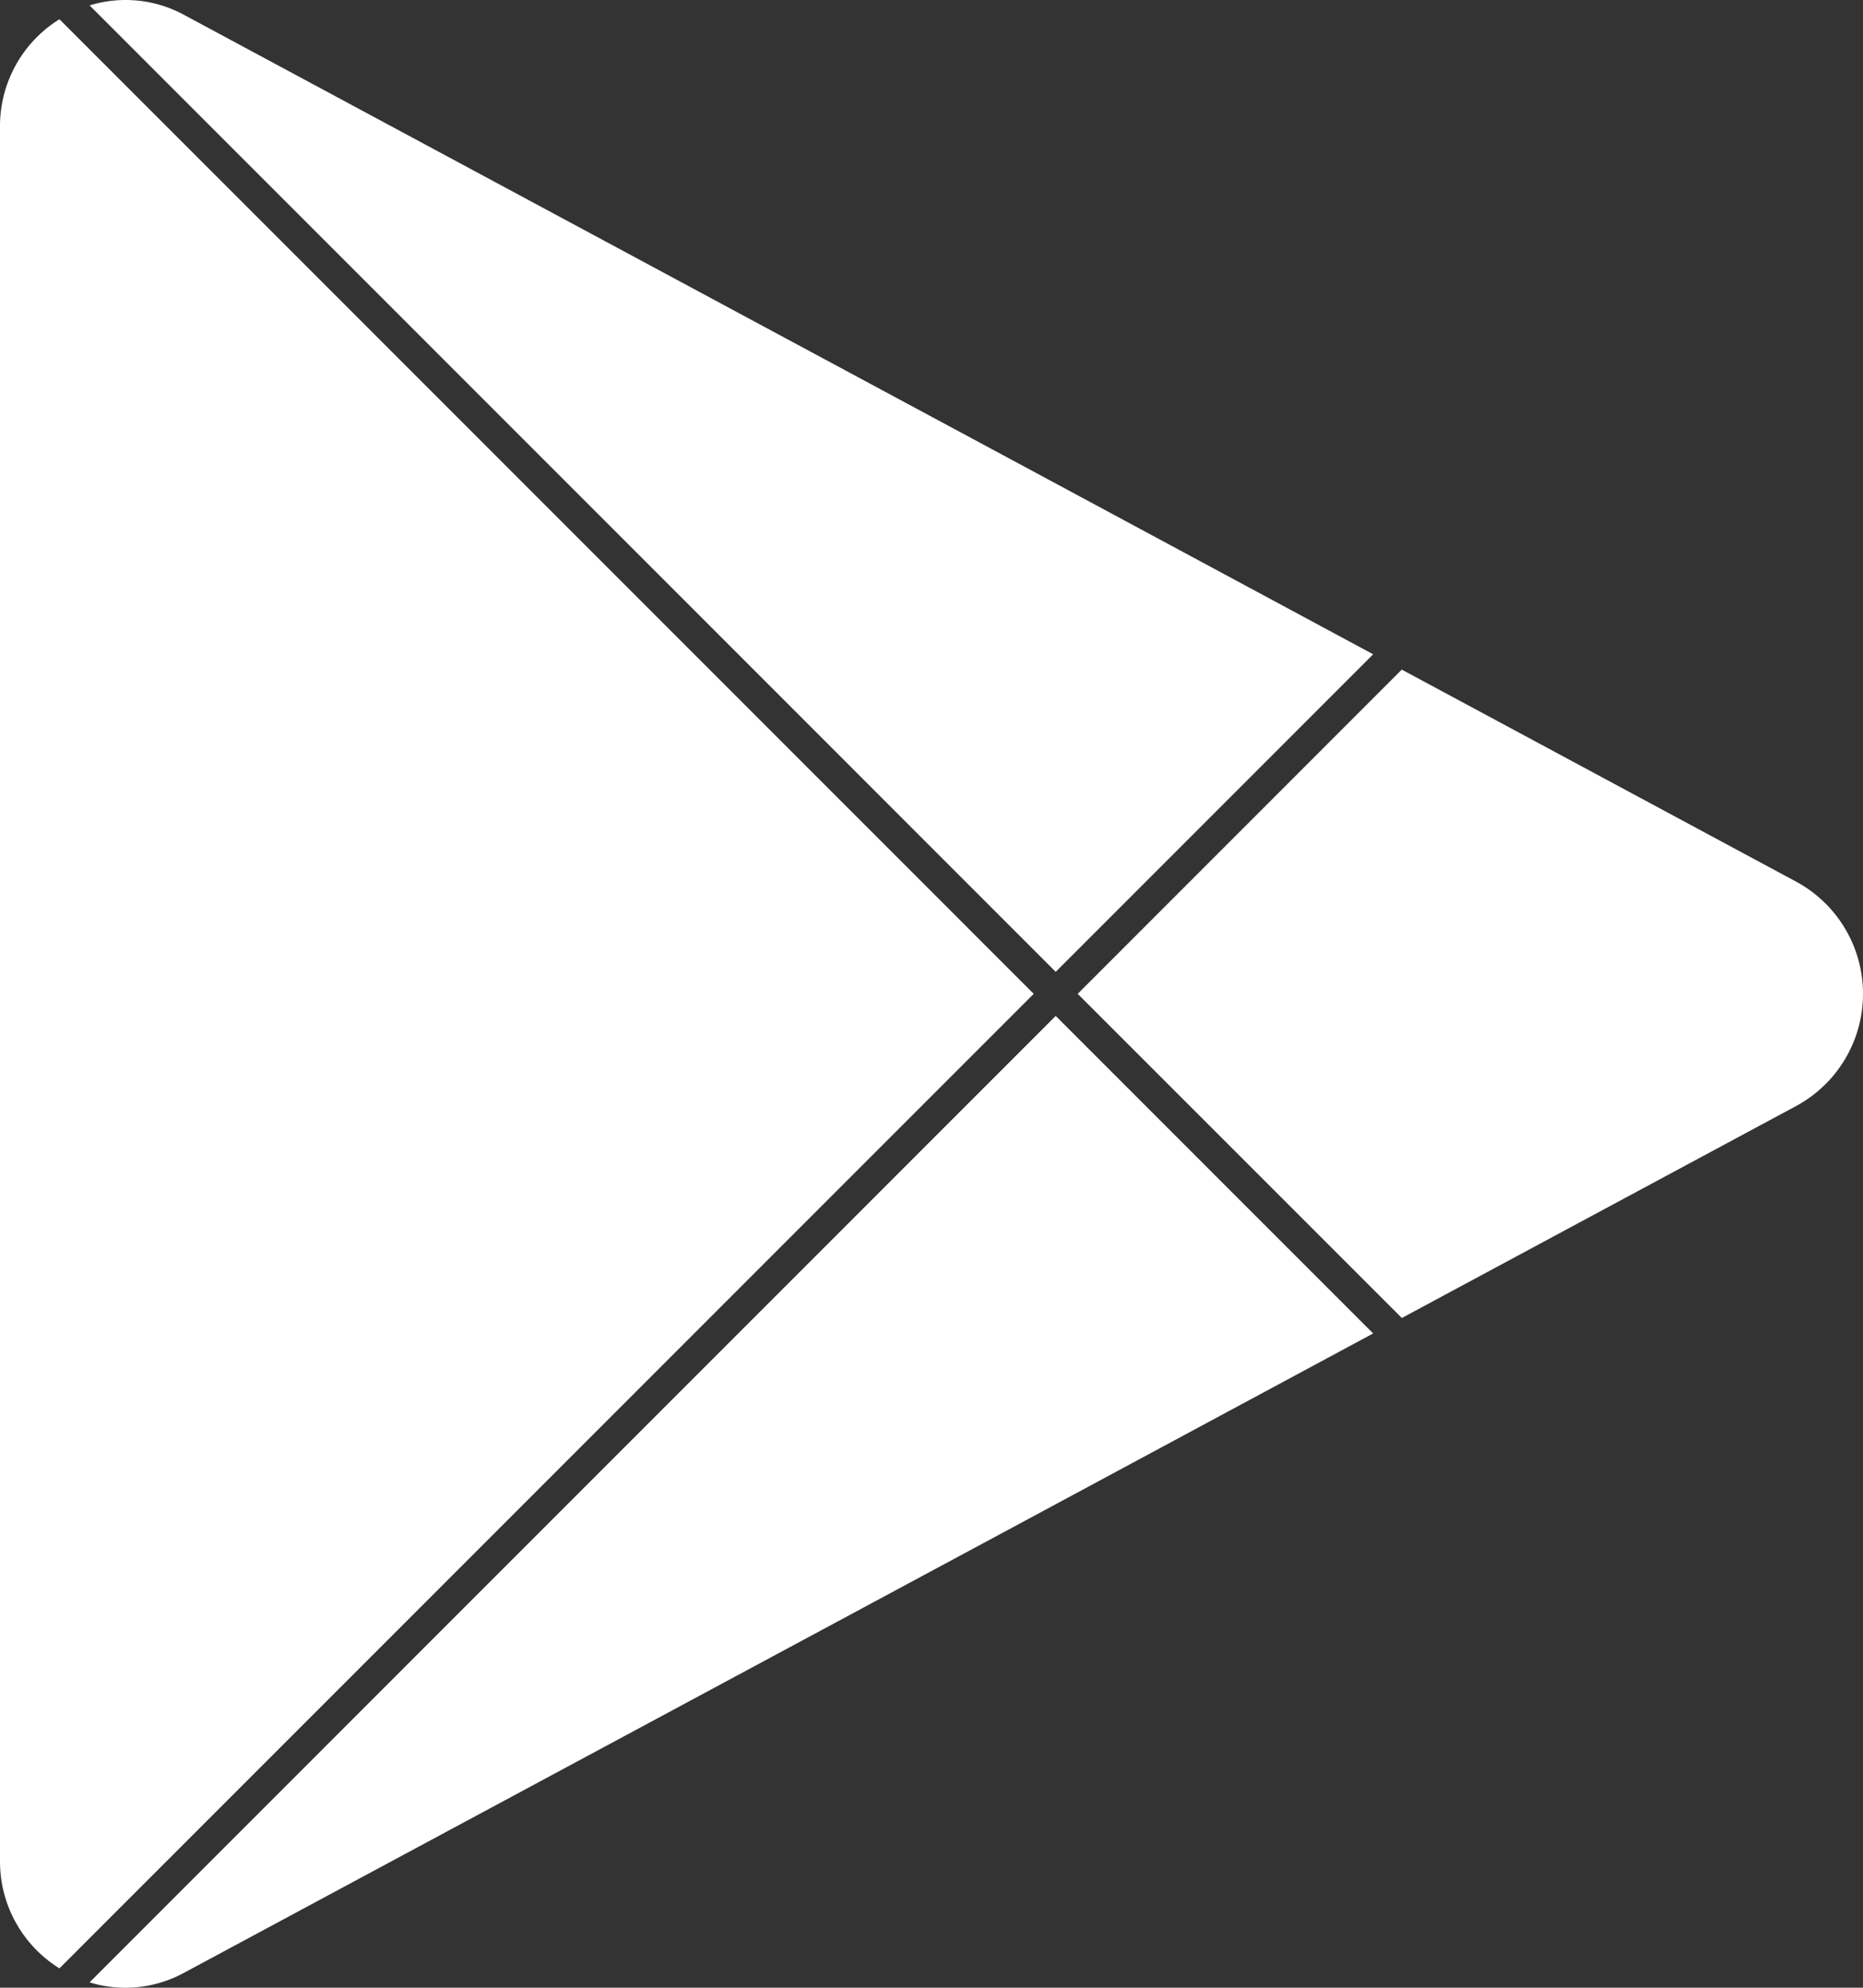
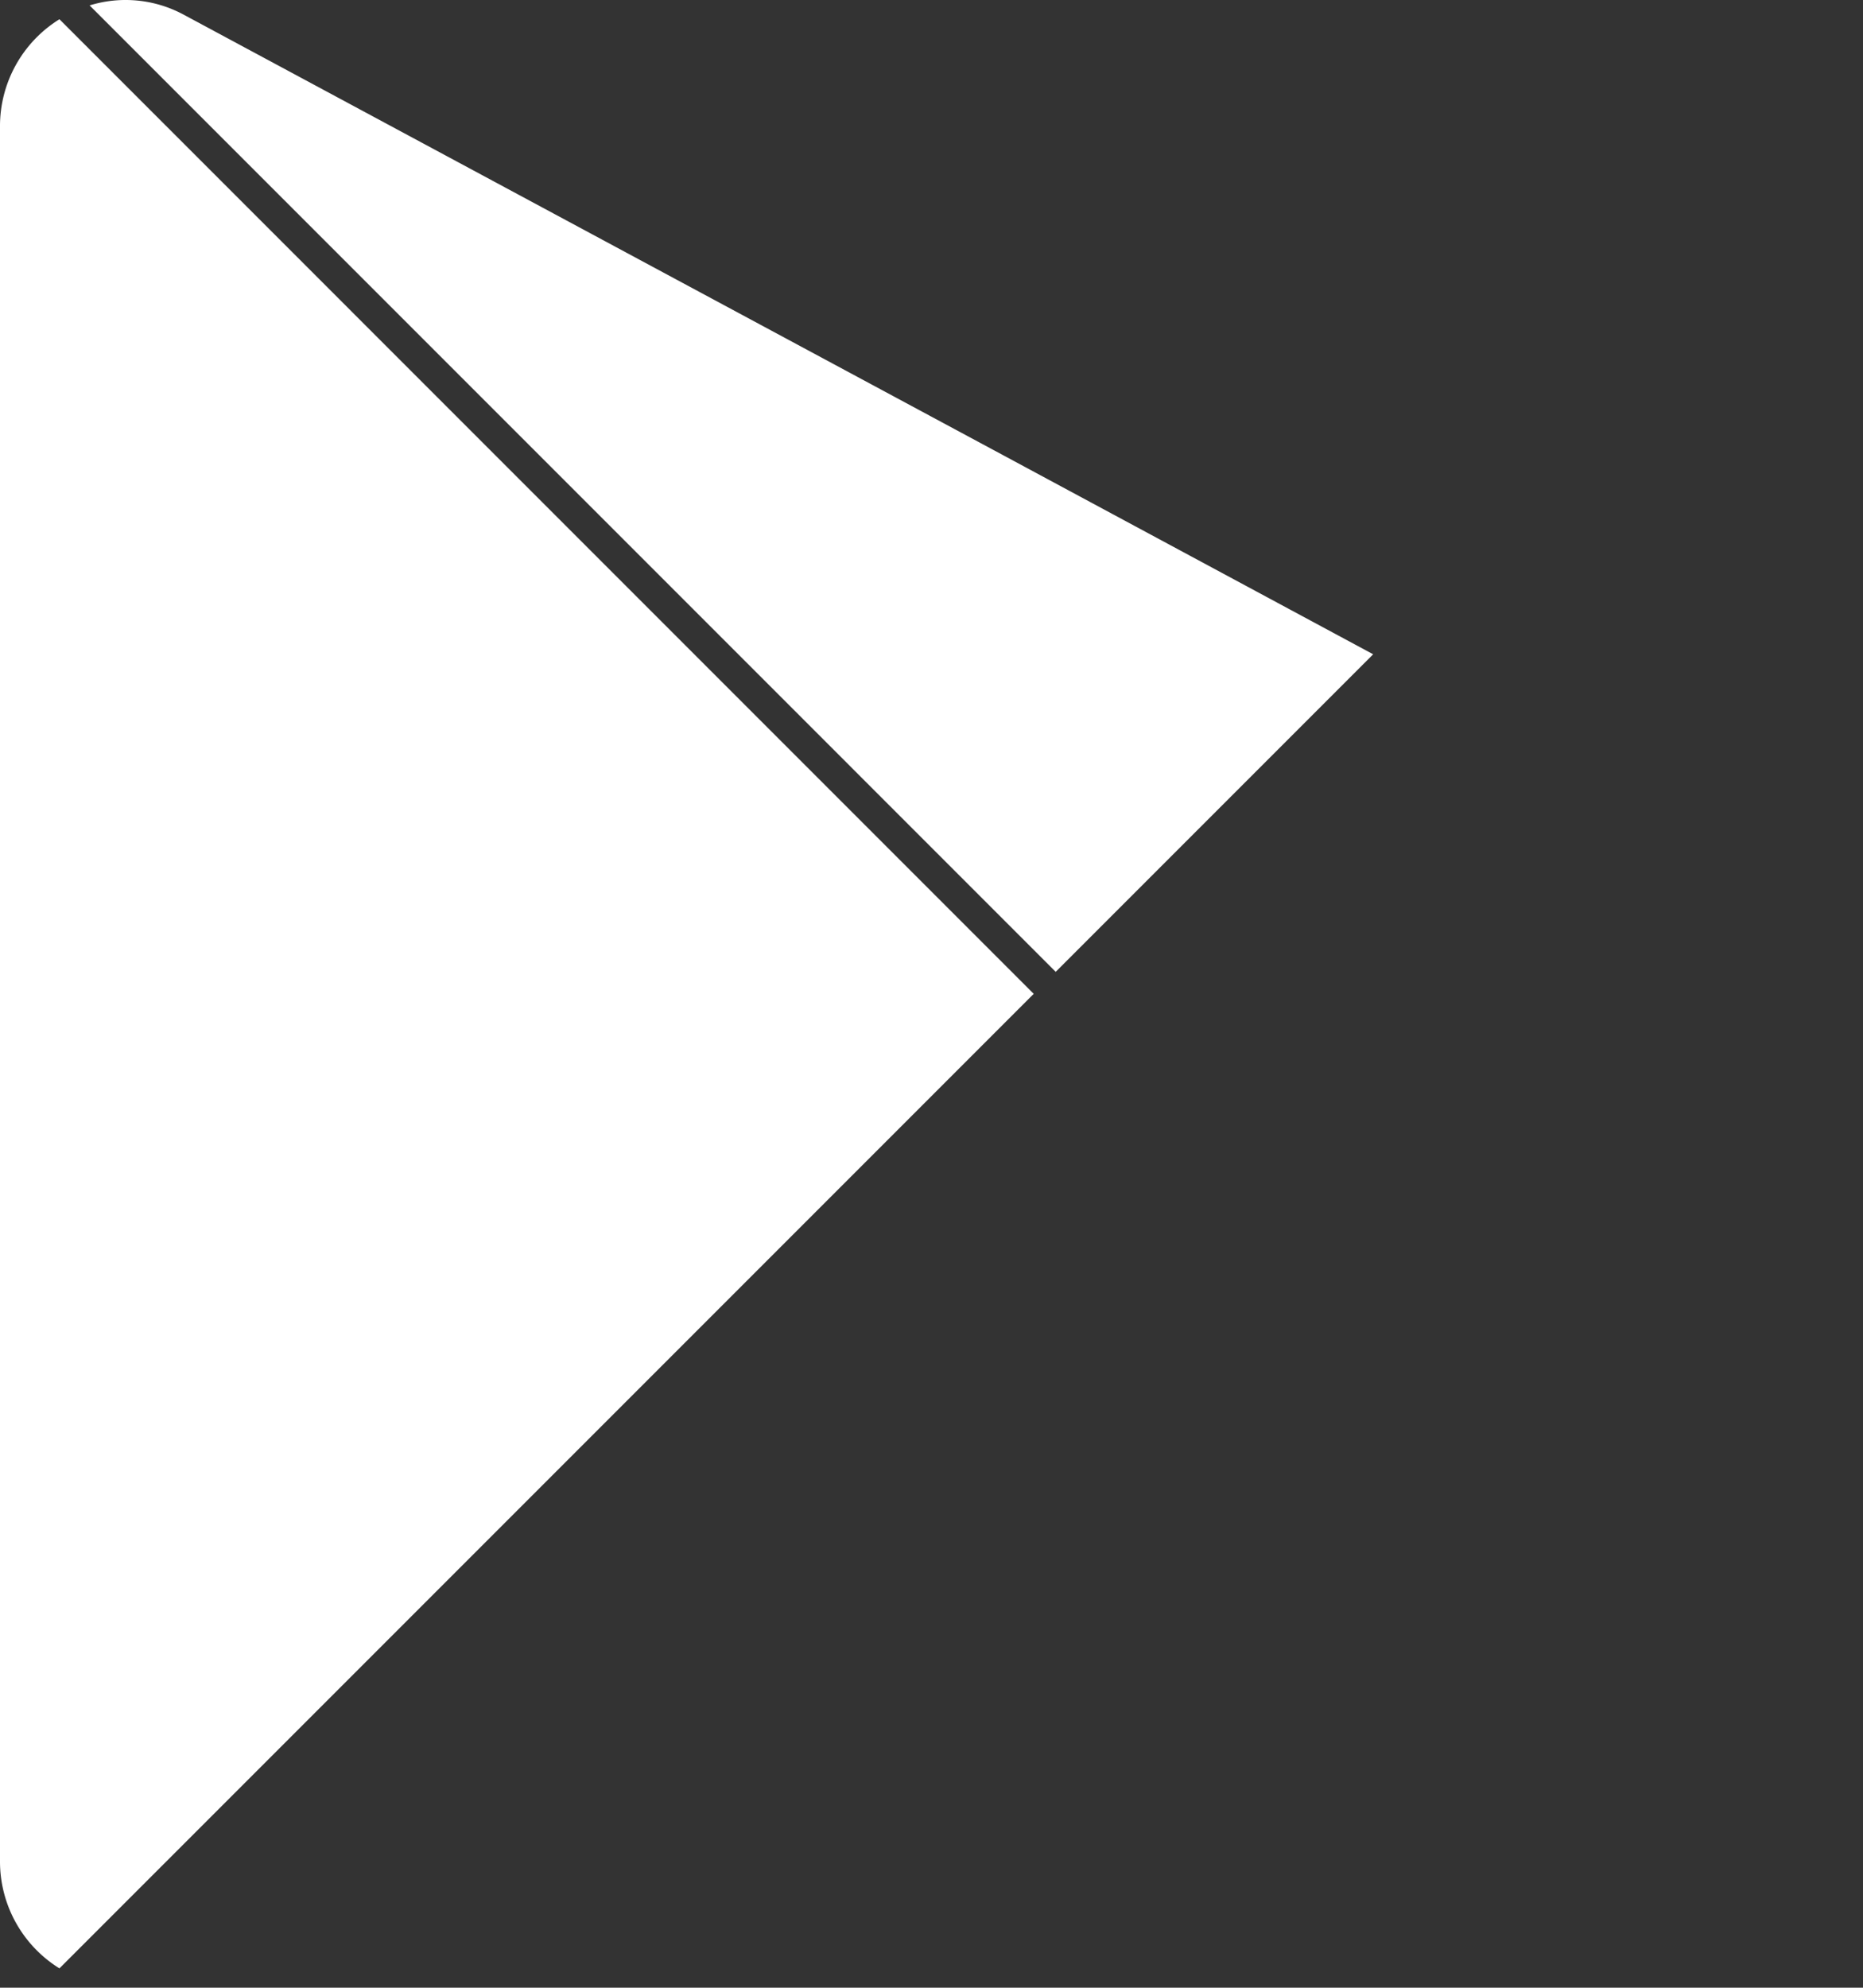
<svg xmlns="http://www.w3.org/2000/svg" width="30.997" height="33.063" viewBox="0 0 30.997 33.063">
  <rect x="0" y="0" width="30.997" height="33.063" fill="#333333" stroke="none" />
  <defs>
    <clipPath id="clip-path">
      <path id="Pfad_200" data-name="Pfad 200" d="M0,0H31V-33.063H0Z" fill="none" />
    </clipPath>
  </defs>
  <g id="Gruppe_62" data-name="Gruppe 62" transform="translate(0 33.063)" clip-path="url(#clip-path)">
    <g id="Gruppe_58" data-name="Gruppe 58" transform="translate(29.89 -18.395)">
-       <path id="Pfad_196" data-name="Pfad 196" d="M0,0-6.567-3.53l-5.392,5.393,5.393,5.392L0,3.726A2.121,2.121,0,0,0,0,0" fill="#fff" />
-     </g>
+       </g>
    <g id="Gruppe_59" data-name="Gruppe 59" transform="translate(0.989 -32.743)">
      <path id="Pfad_197" data-name="Pfad 197" d="M0,0A2.092,2.092,0,0,0-.989,1.791v28.84A2.092,2.092,0,0,0,0,32.421l16.21-16.21Z" fill="#fff" />
    </g>
    <g id="Gruppe_60" data-name="Gruppe 60" transform="translate(17.565 -16.898)">
      <path id="Pfad_198" data-name="Pfad 198" d="M0,0,5.282-5.282-.887-8.6-14.5-15.916a2.034,2.034,0,0,0-1.574-.159Z" fill="#fff" />
    </g>
    <g id="Gruppe_61" data-name="Gruppe 61" transform="translate(17.565 -16.165)">
-       <path id="Pfad_199" data-name="Pfad 199" d="M0,0-16.075,16.076a2.037,2.037,0,0,0,1.573-.16L-.887,8.6,5.282,5.282Z" fill="#fff" />
-     </g>
+       </g>
  </g>
</svg>